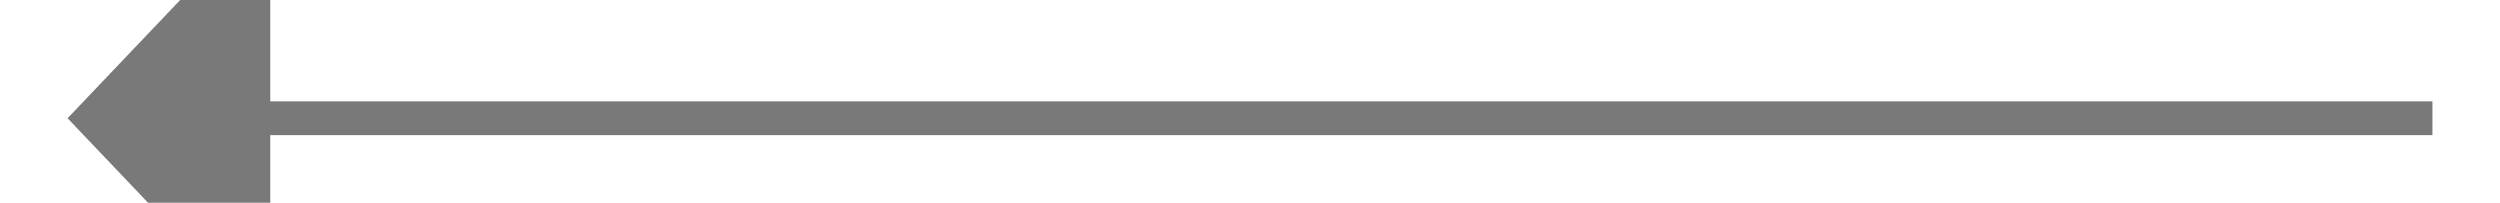
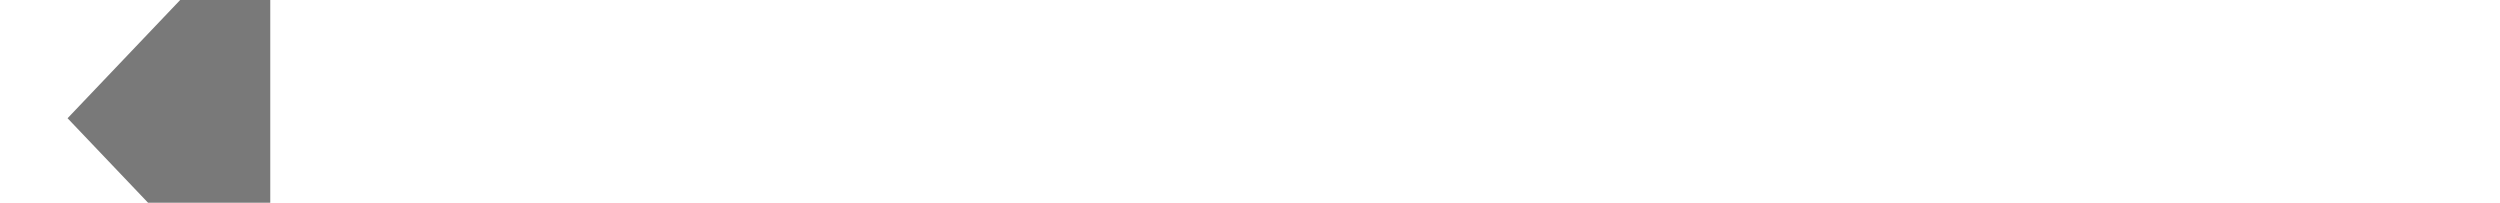
<svg xmlns="http://www.w3.org/2000/svg" version="1.1" width="74px" height="6px" preserveAspectRatio="xMinYMid meet" viewBox="300 833  74 4">
  <path d="M 308 829.2  L 302 835.5  L 308 841.8  L 308 829.2  Z " fill-rule="nonzero" fill="#797979" stroke="none" />
-   <path d="M 307 835.5  L 372 835.5  " stroke-width="1" stroke="#797979" fill="none" />
</svg>